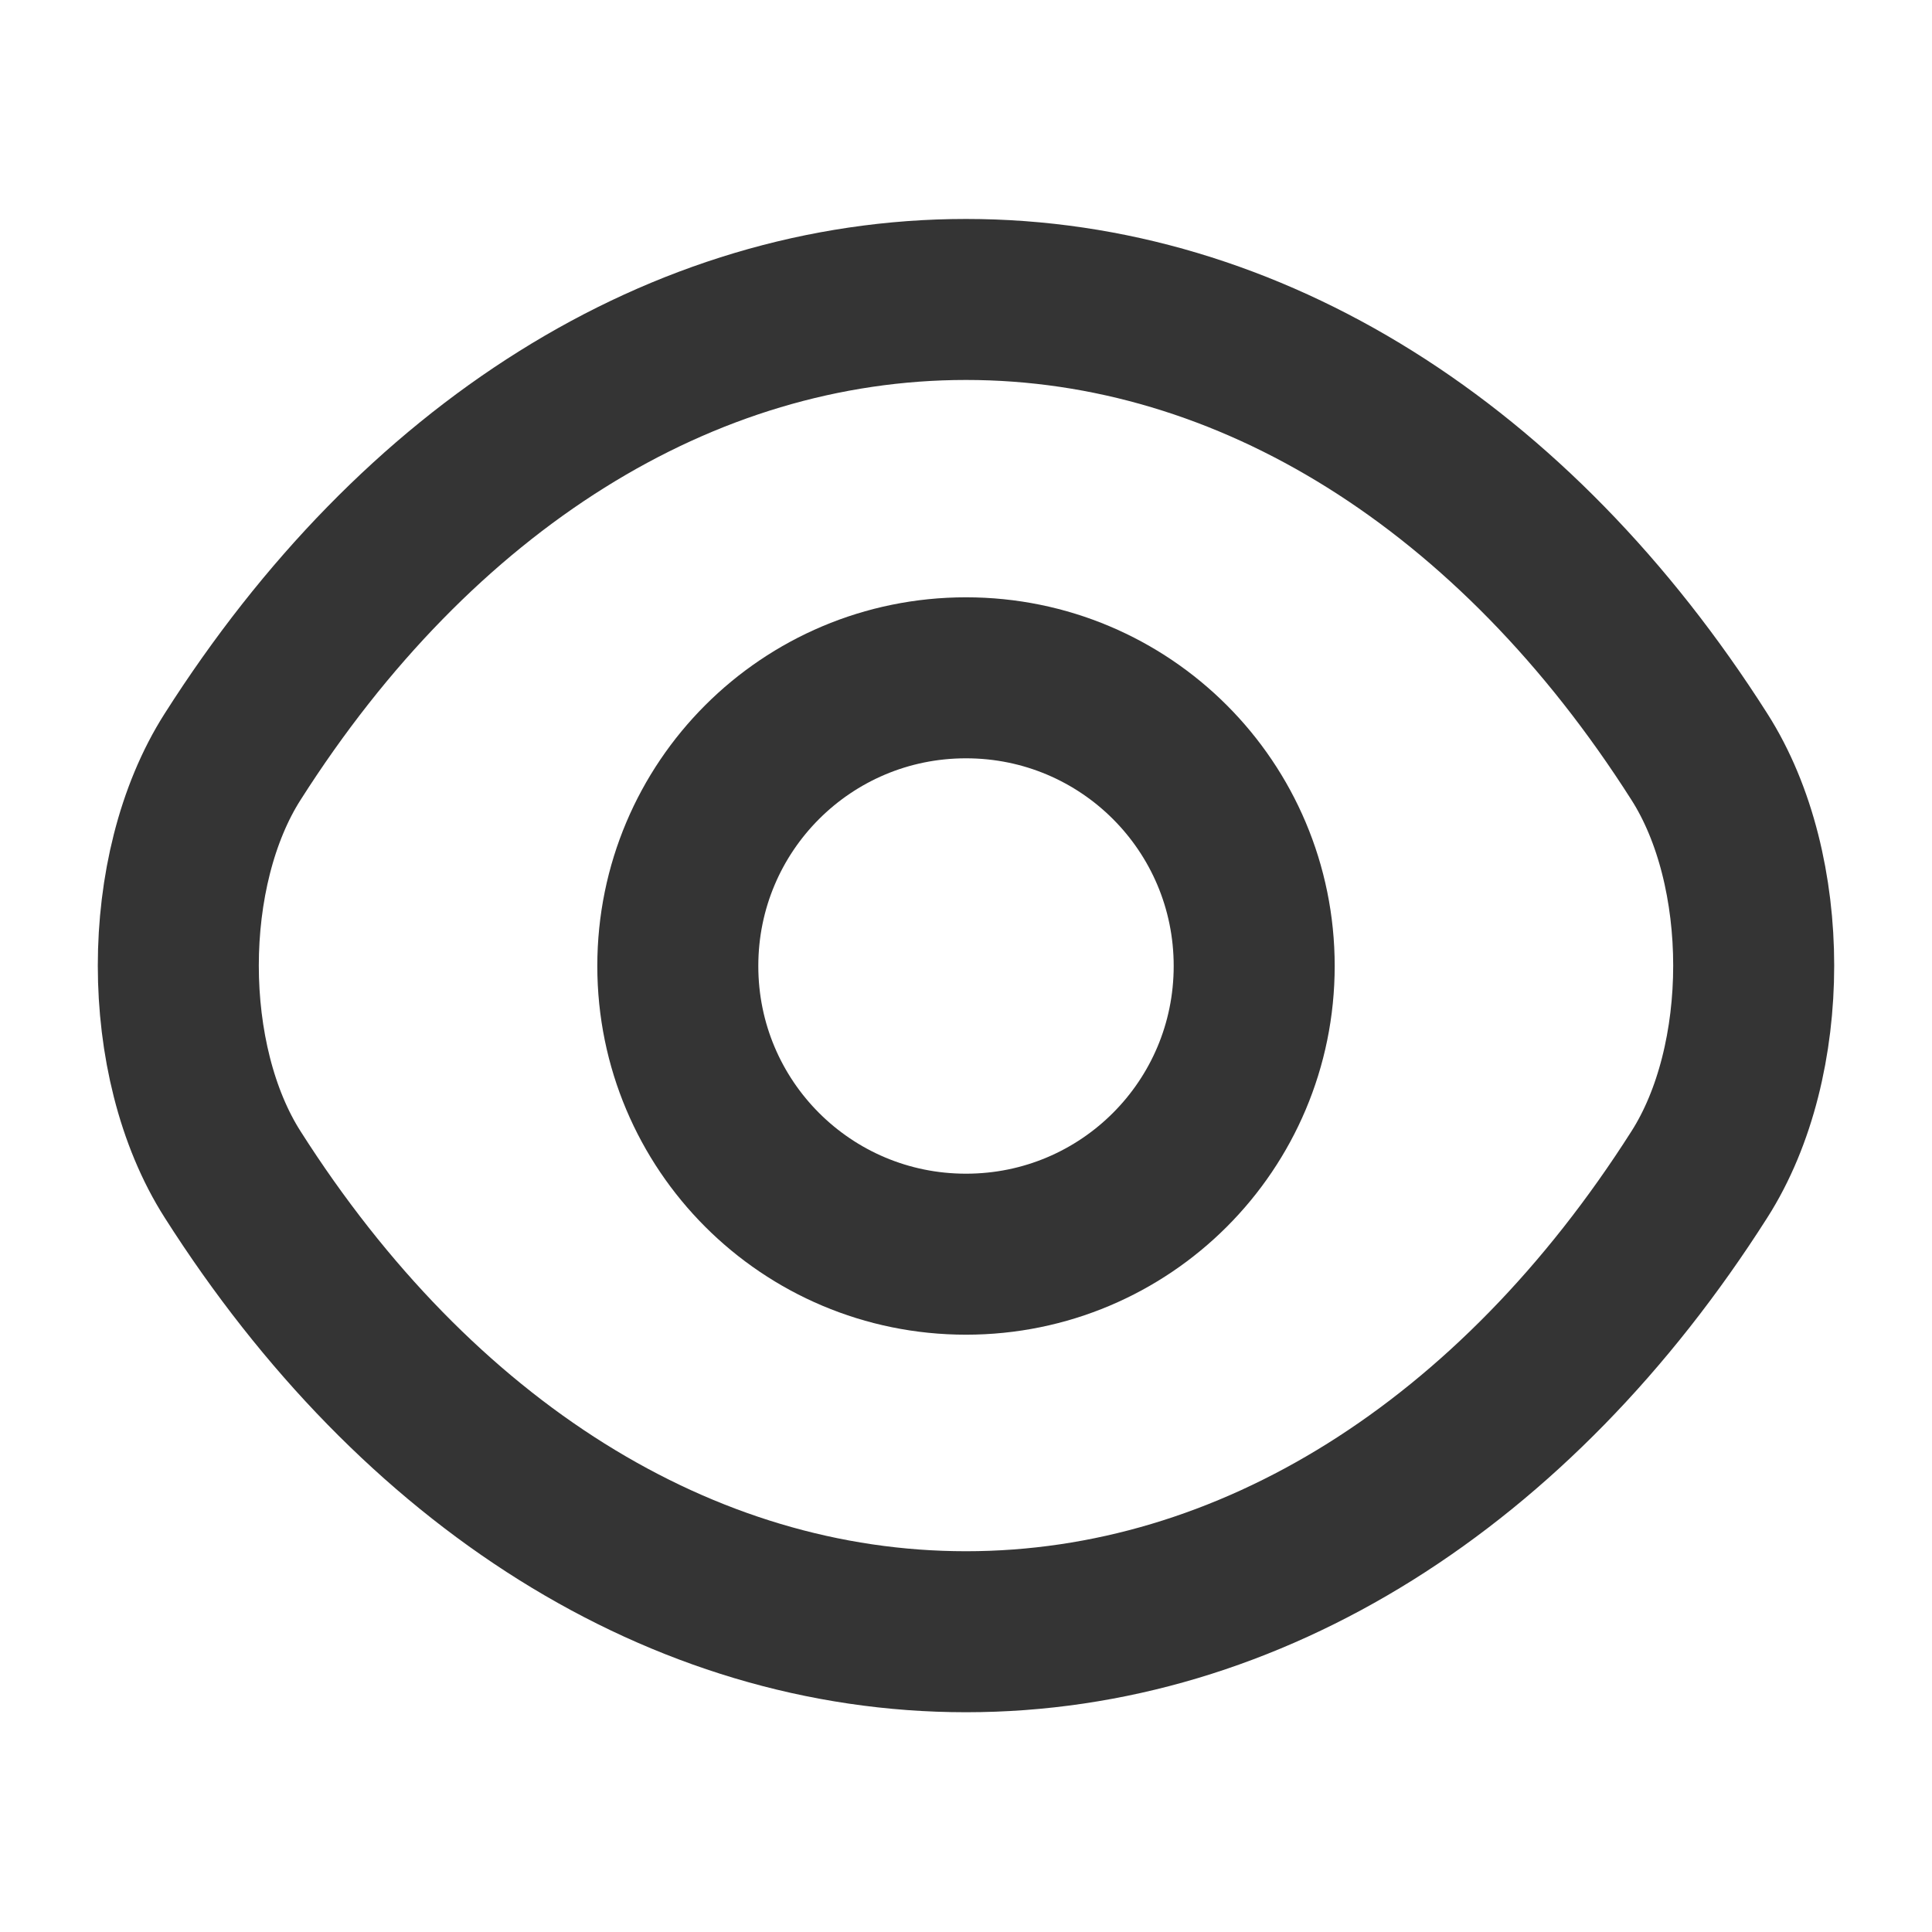
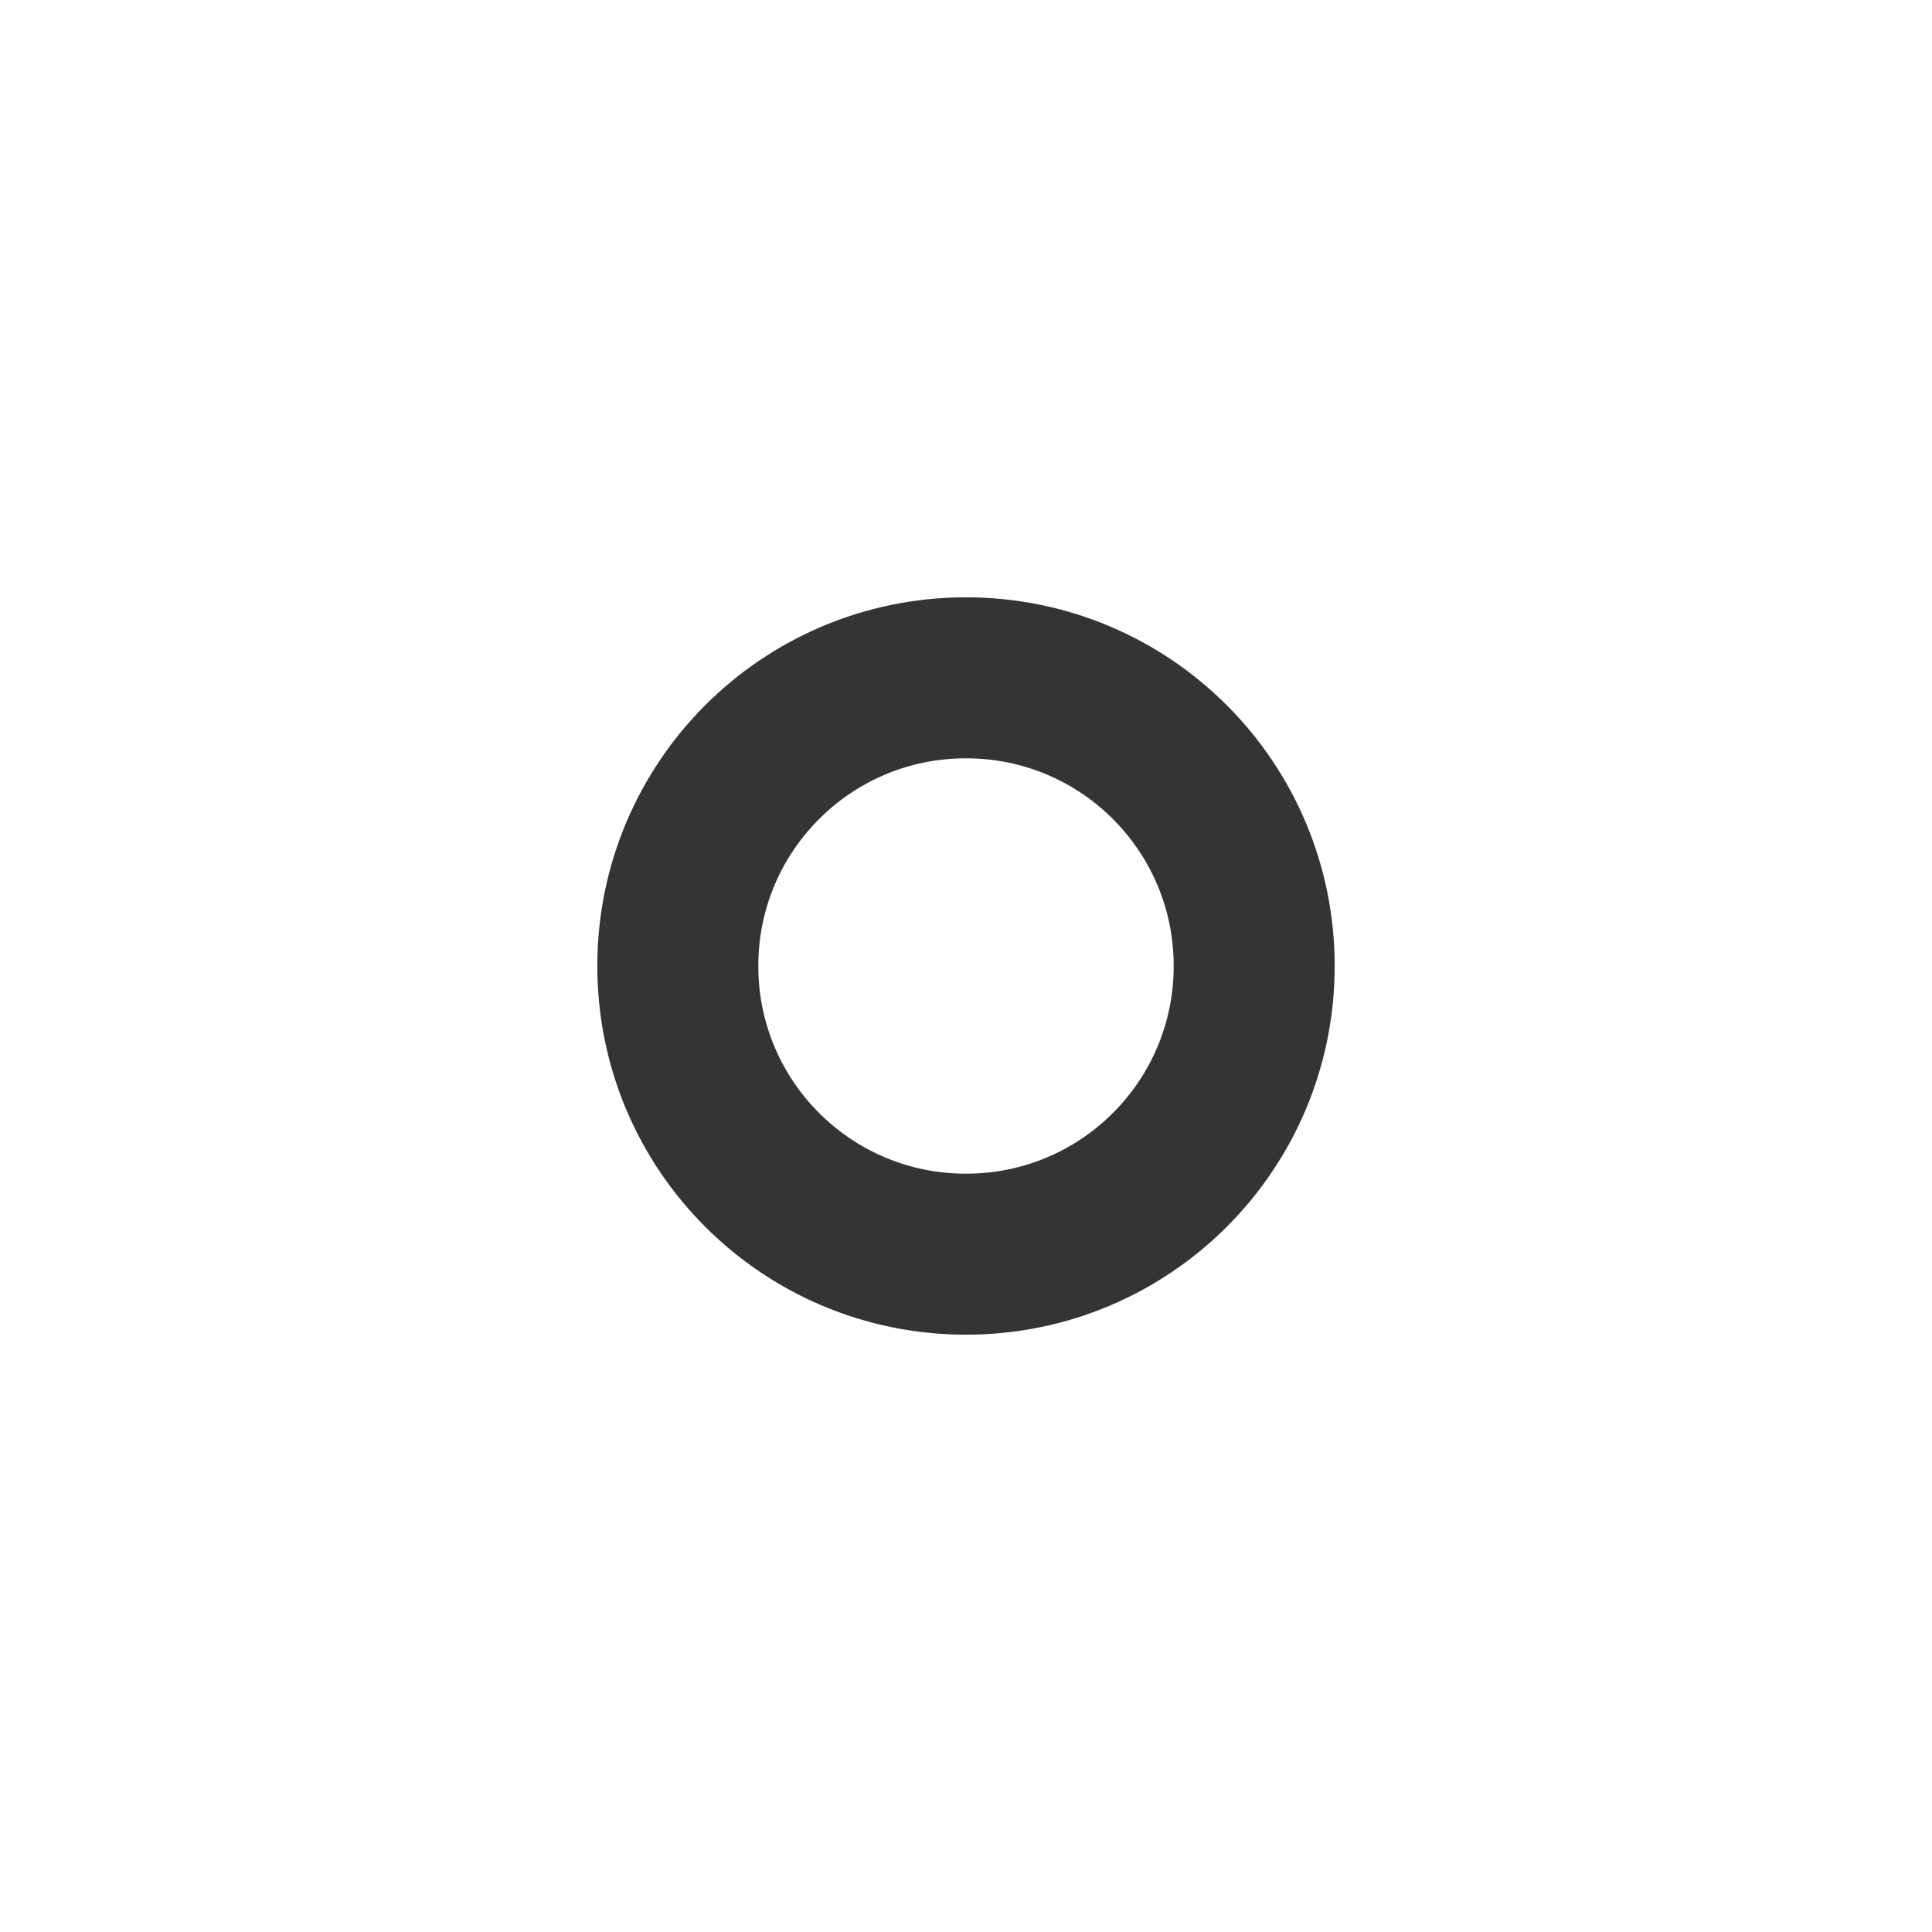
<svg xmlns="http://www.w3.org/2000/svg" width="12" height="12" viewBox="0 0 12 12" fill="none">
  <path d="M7.79 6C7.79 6.99 6.99 7.79 6 7.79C5.01 7.79 4.21 6.99 4.21 6C4.21 5.01 5.01 4.21 6 4.21C6.99 4.21 7.79 5.01 7.79 6Z" stroke="#343434" stroke-linecap="round" stroke-linejoin="round" />
-   <path d="M6 10.135C7.765 10.135 9.41 9.095 10.555 7.295C11.005 6.59 11.005 5.405 10.555 4.7C9.41 2.9 7.765 1.86 6 1.86C4.235 1.86 2.59 2.9 1.445 4.7C0.995 5.405 0.995 6.59 1.445 7.295C2.59 9.095 4.235 10.135 6 10.135Z" stroke="#343434" stroke-linecap="round" stroke-linejoin="round" />
</svg>